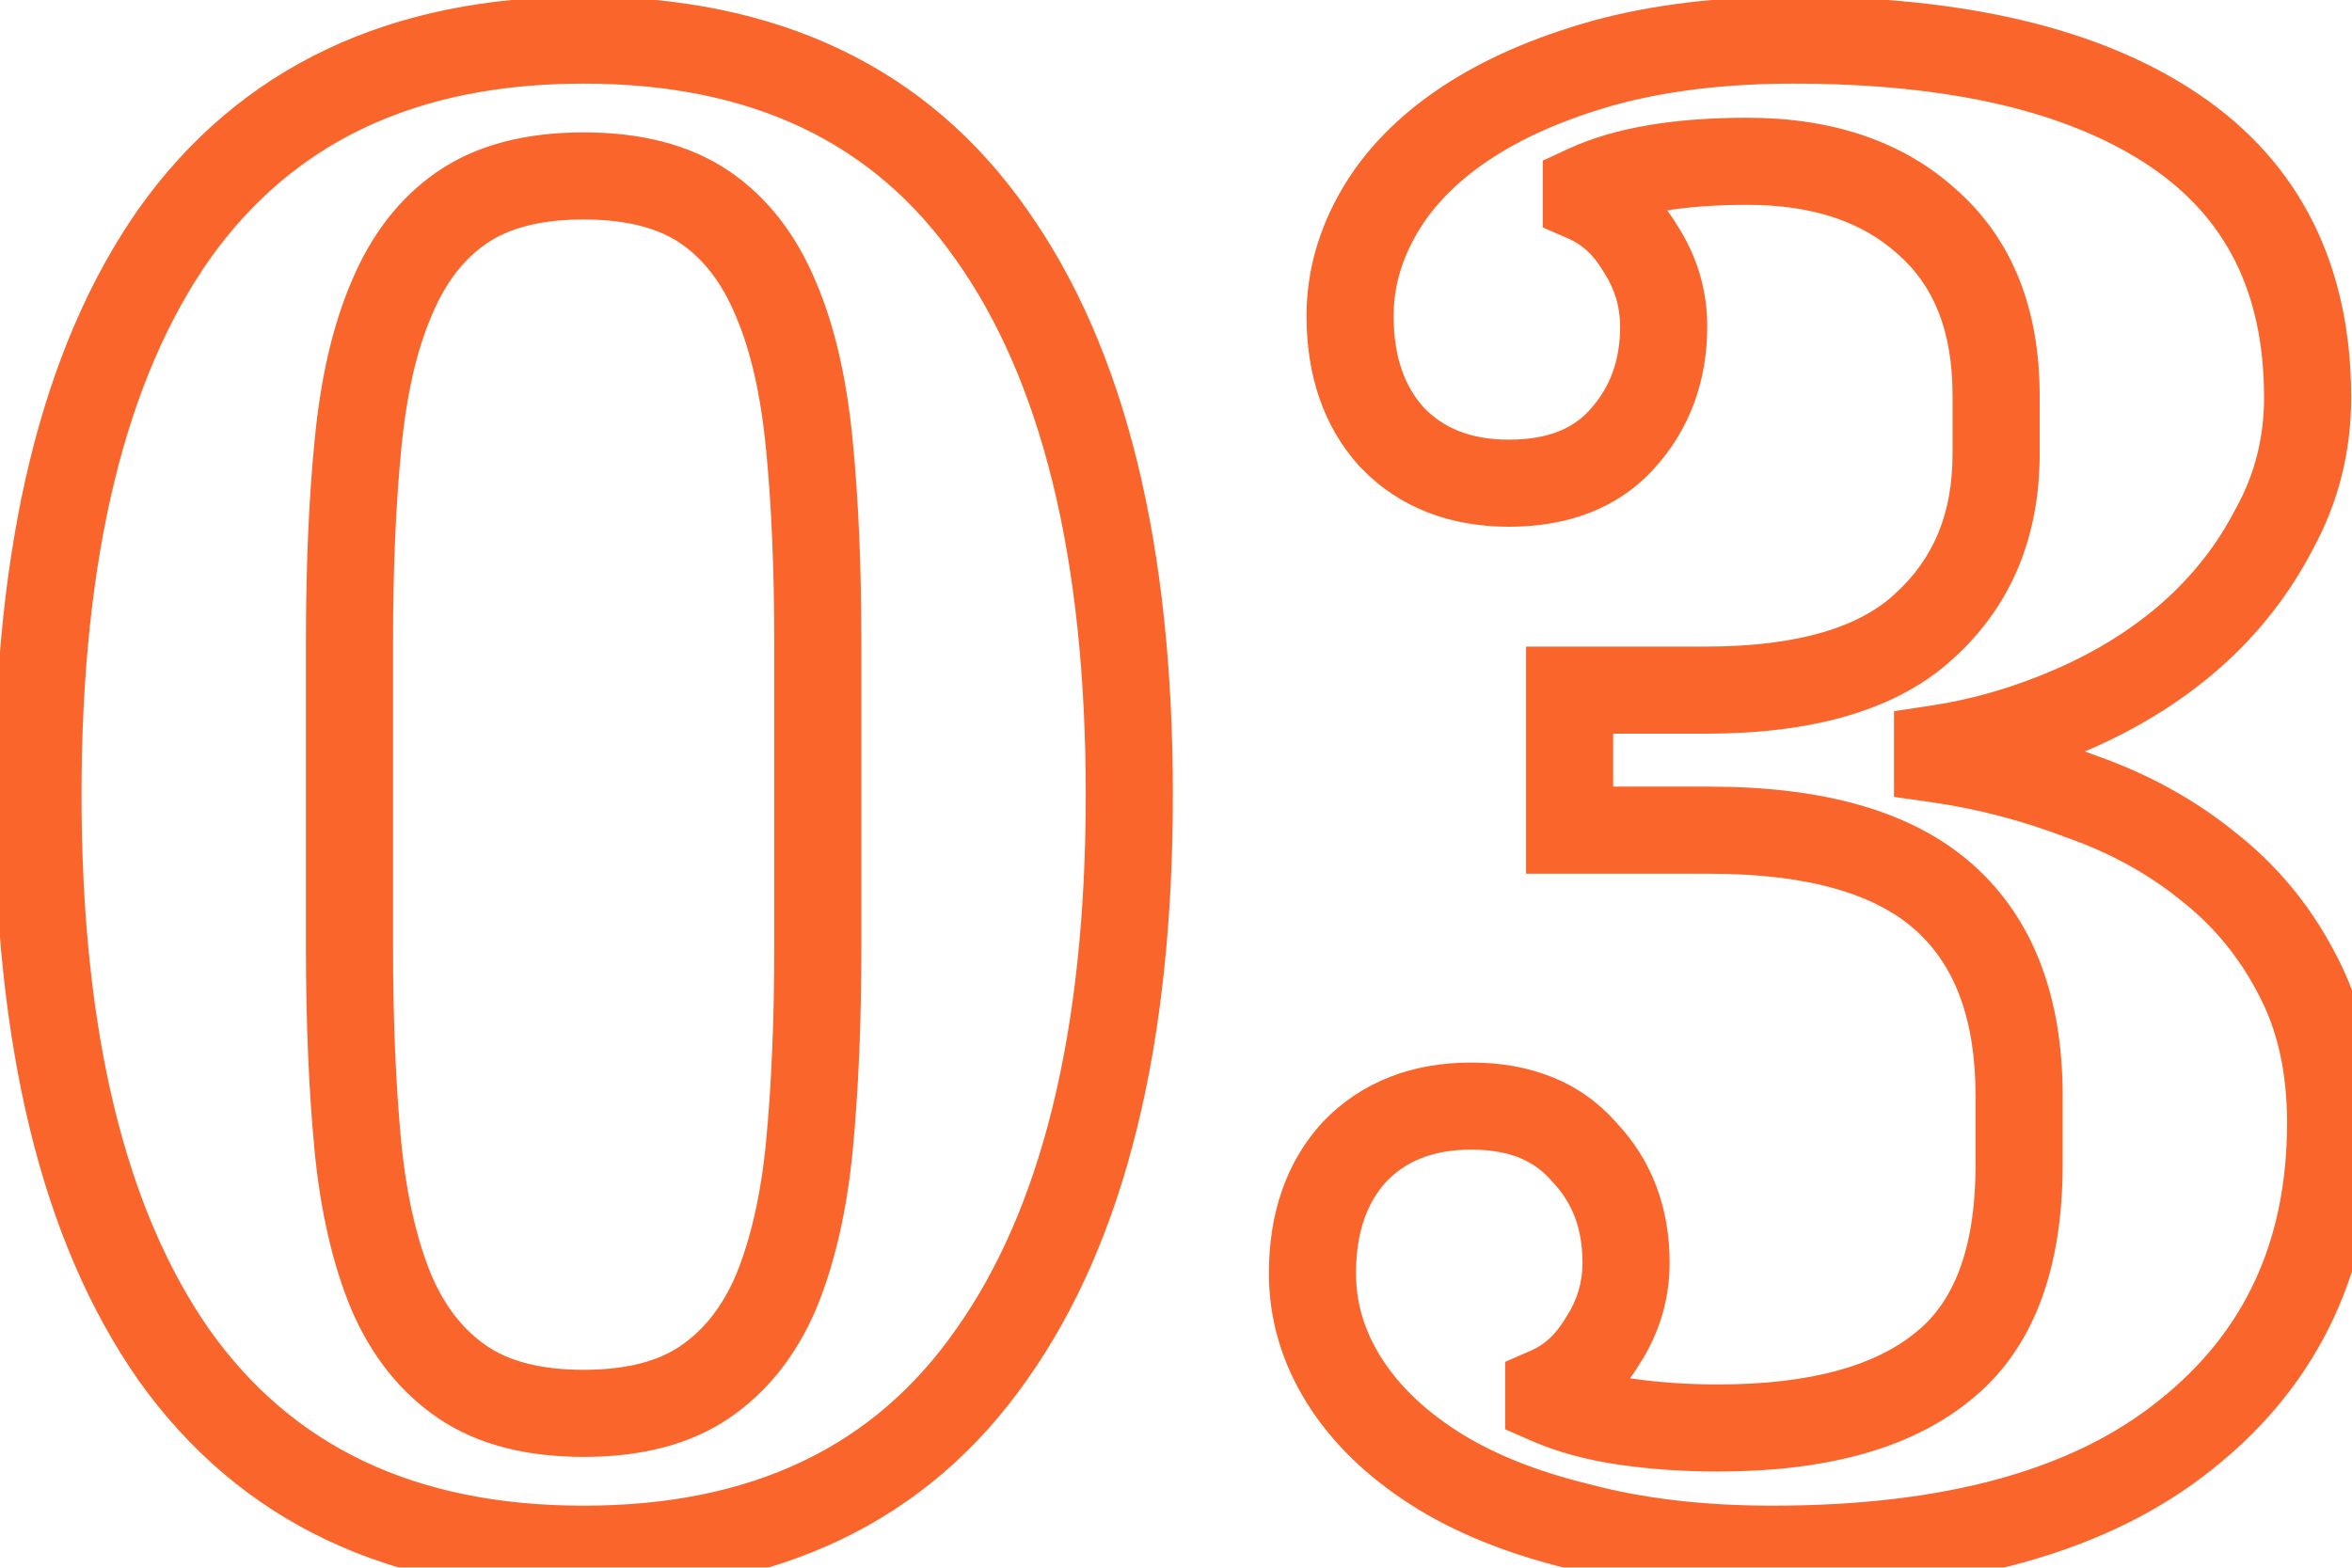
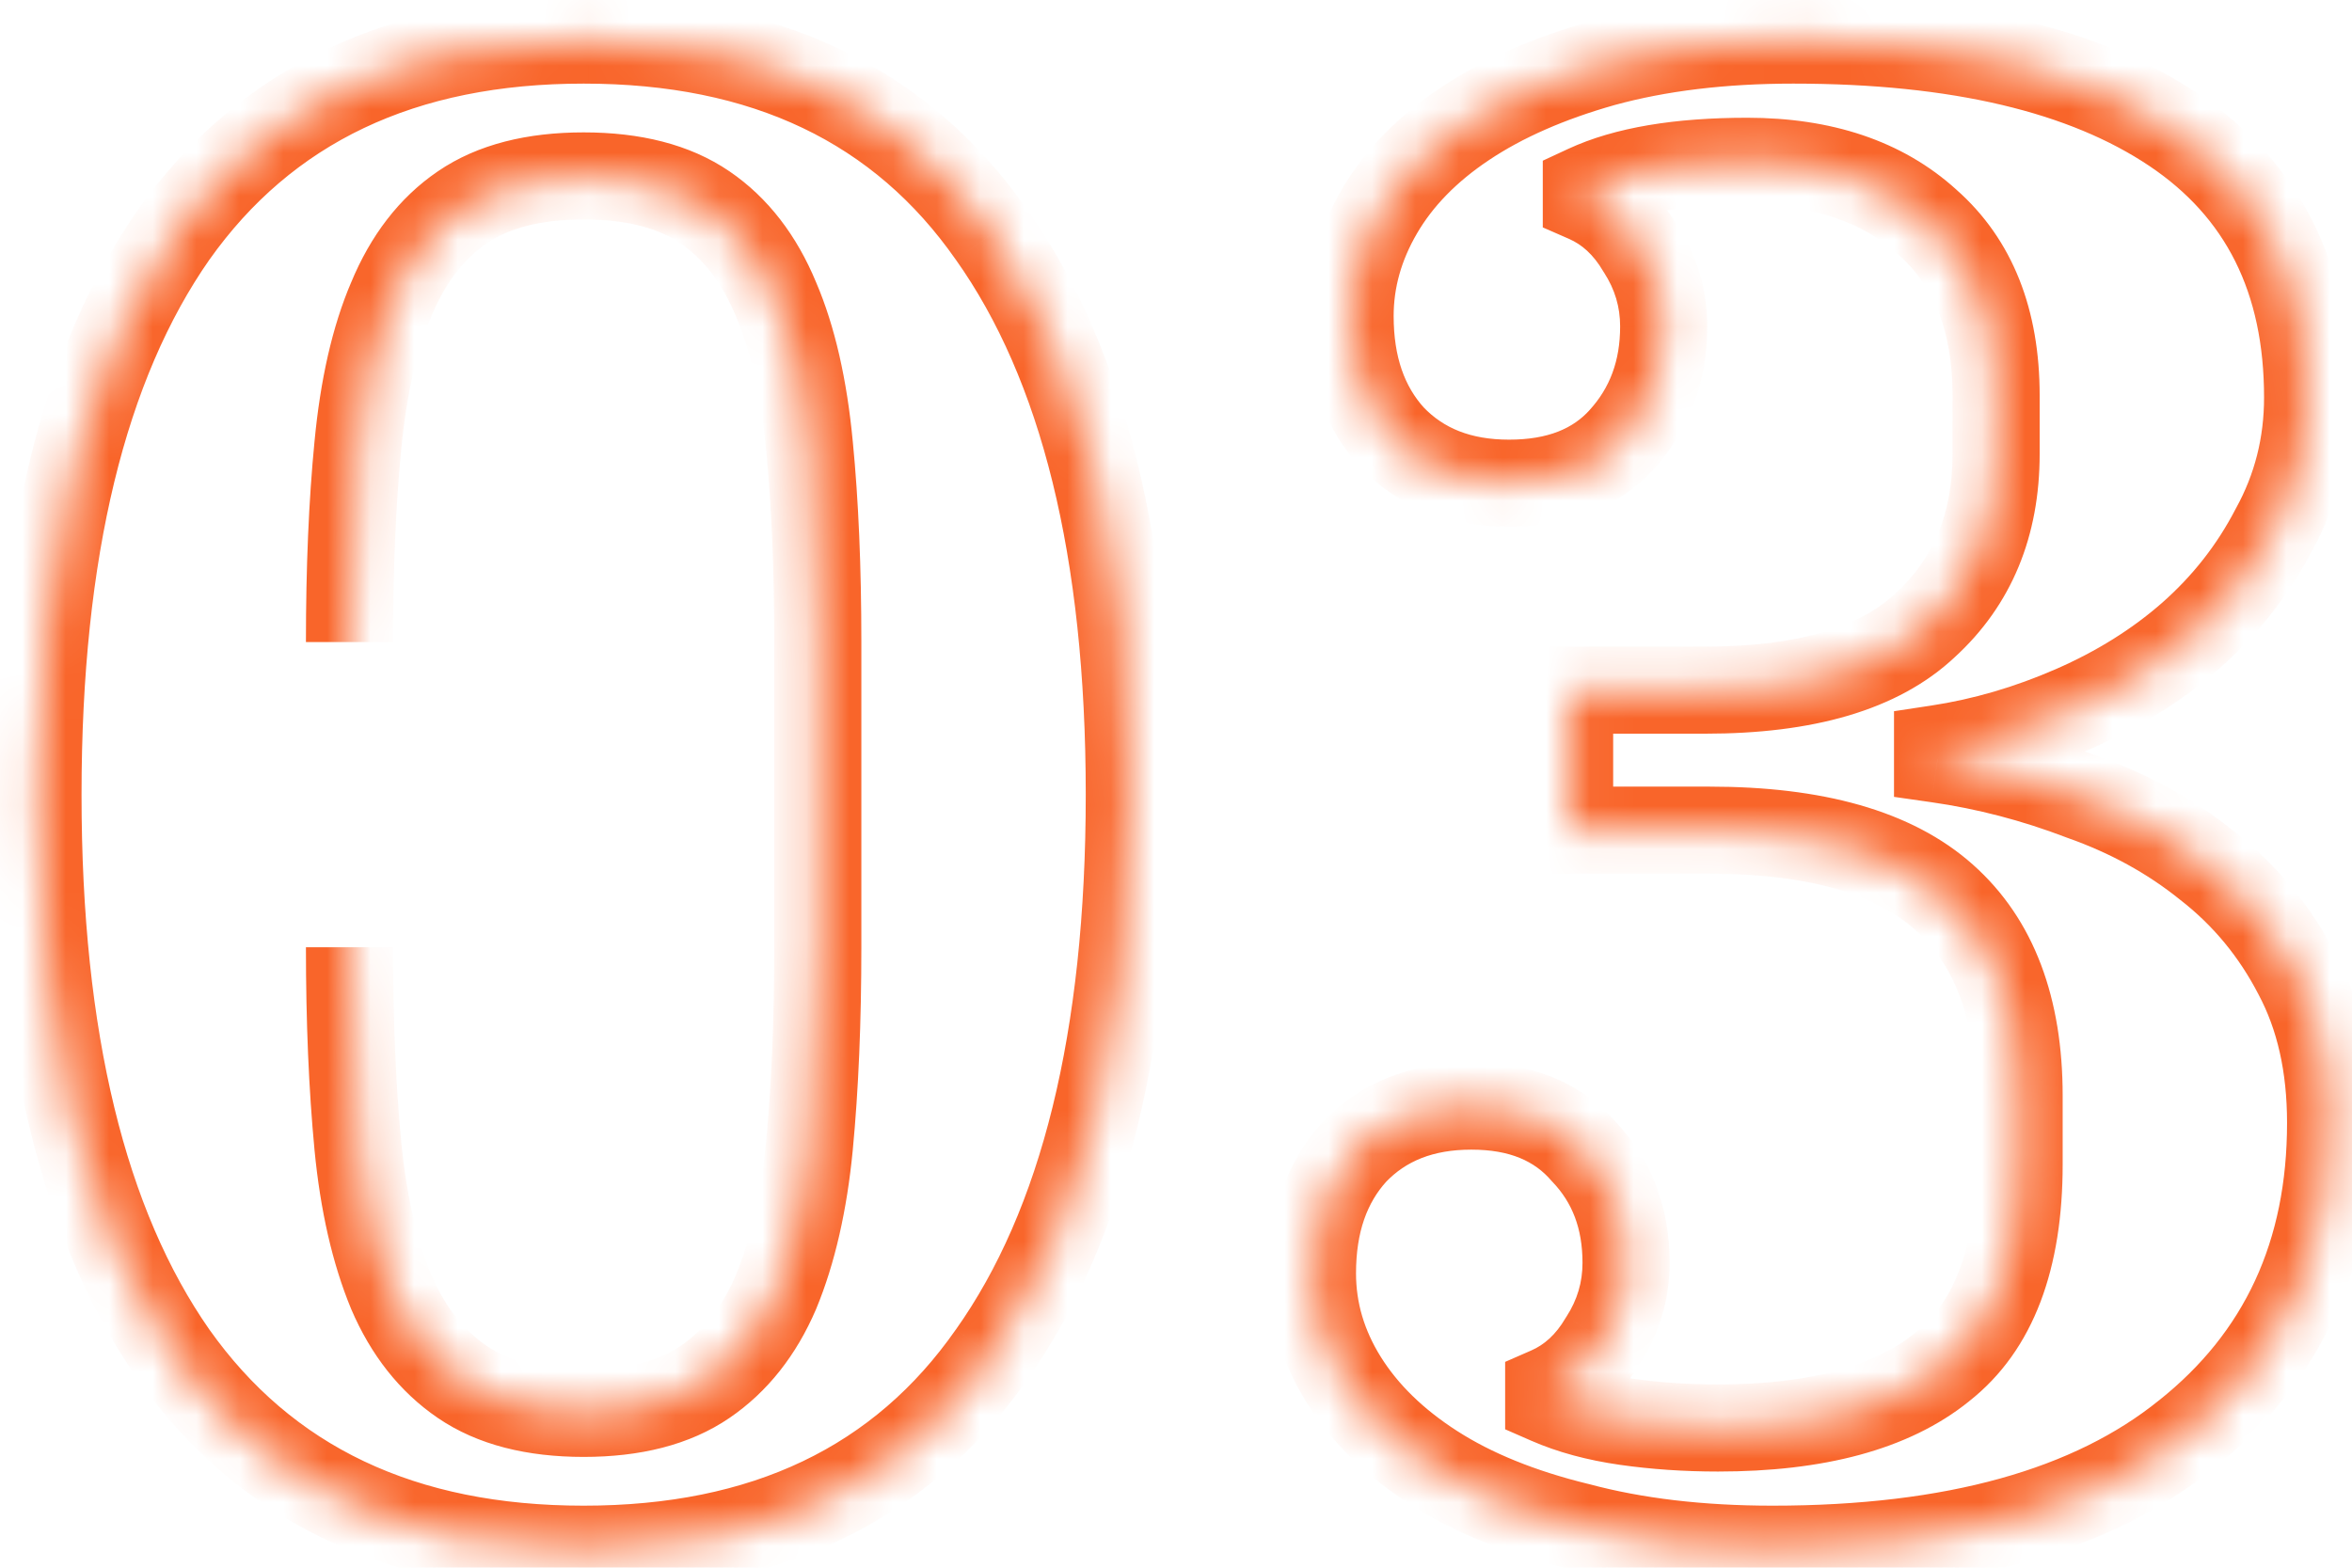
<svg xmlns="http://www.w3.org/2000/svg" width="54" height="36" viewBox="0 0 54 36" fill="none">
  <mask id="path-1-outside-1_524_5195" maskUnits="userSpaceOnUse" x="-1" y="-1" width="56" height="38" fill="black">
-     <rect fill="white" x="-1" y="-1" width="56" height="38" />
    <path d="M13.4 32.456C14.552 32.456 15.48 32.216 16.184 31.736C16.888 31.256 17.432 30.568 17.816 29.672C18.2 28.744 18.456 27.624 18.584 26.312C18.712 24.968 18.776 23.448 18.776 21.752V14.744C18.776 13.048 18.712 11.544 18.584 10.232C18.456 8.888 18.2 7.768 17.816 6.872C17.432 5.944 16.888 5.24 16.184 4.76C15.48 4.28 14.552 4.04 13.4 4.04C12.248 4.04 11.32 4.28 10.616 4.76C9.912 5.24 9.368 5.944 8.984 6.872C8.6 7.768 8.344 8.888 8.216 10.232C8.088 11.544 8.024 13.048 8.024 14.744V21.752C8.024 23.448 8.088 24.968 8.216 26.312C8.344 27.624 8.6 28.744 8.984 29.672C9.368 30.568 9.912 31.256 10.616 31.736C11.32 32.216 12.248 32.456 13.4 32.456ZM13.4 35.576C9.24 35.576 6.104 34.088 3.992 31.112C1.912 28.136 0.872 23.848 0.872 18.248C0.872 12.648 1.912 8.36 3.992 5.384C6.104 2.408 9.24 0.92 13.4 0.92C17.56 0.92 20.68 2.408 22.76 5.384C24.872 8.36 25.928 12.648 25.928 18.248C25.928 23.848 24.872 28.136 22.76 31.112C20.68 34.088 17.56 35.576 13.4 35.576ZM40.693 35.576C39.029 35.576 37.541 35.4 36.229 35.048C34.917 34.728 33.813 34.28 32.917 33.704C32.021 33.128 31.333 32.456 30.853 31.688C30.373 30.92 30.133 30.104 30.133 29.24C30.133 28.088 30.453 27.16 31.093 26.456C31.765 25.752 32.661 25.4 33.781 25.4C34.901 25.4 35.765 25.752 36.373 26.456C37.013 27.128 37.333 27.976 37.333 29C37.333 29.64 37.157 30.232 36.805 30.776C36.485 31.32 36.069 31.704 35.557 31.928V32.168C36.069 32.392 36.661 32.552 37.333 32.648C38.005 32.744 38.709 32.792 39.445 32.792C41.717 32.792 43.429 32.328 44.581 31.4C45.765 30.472 46.357 28.92 46.357 26.744V25.16C46.357 23.144 45.781 21.624 44.629 20.6C43.477 19.576 41.685 19.064 39.253 19.064H36.037V15.848H39.157C41.461 15.848 43.141 15.352 44.197 14.36C45.285 13.368 45.829 12.056 45.829 10.424V9.08C45.829 7.352 45.301 6.024 44.245 5.096C43.221 4.168 41.845 3.704 40.117 3.704C38.549 3.704 37.317 3.912 36.421 4.328V4.568C36.933 4.792 37.349 5.176 37.669 5.72C38.021 6.264 38.197 6.856 38.197 7.496C38.197 8.52 37.877 9.384 37.237 10.088C36.629 10.76 35.765 11.096 34.645 11.096C33.525 11.096 32.629 10.744 31.957 10.04C31.317 9.336 30.997 8.408 30.997 7.256C30.997 6.424 31.221 5.624 31.669 4.856C32.117 4.088 32.773 3.416 33.637 2.84C34.501 2.264 35.557 1.8 36.805 1.448C38.085 1.096 39.541 0.92 41.173 0.92C44.949 0.92 47.861 1.608 49.909 2.984C51.957 4.36 52.981 6.408 52.981 9.128C52.981 10.216 52.725 11.224 52.213 12.152C51.733 13.08 51.093 13.896 50.293 14.6C49.525 15.272 48.629 15.832 47.605 16.28C46.581 16.728 45.541 17.032 44.485 17.192V17.432C45.605 17.592 46.709 17.88 47.797 18.296C48.885 18.68 49.845 19.208 50.677 19.88C51.541 20.552 52.229 21.384 52.741 22.376C53.253 23.336 53.509 24.472 53.509 25.784C53.509 28.792 52.405 31.176 50.197 32.936C48.021 34.696 44.853 35.576 40.693 35.576Z" />
  </mask>
-   <path d="M16.184 31.736L15.621 30.91H15.621L16.184 31.736ZM17.816 29.672L18.735 30.066L18.74 30.054L17.816 29.672ZM18.584 26.312L19.579 26.409L19.579 26.407L18.584 26.312ZM18.584 10.232L17.588 10.327L17.589 10.329L18.584 10.232ZM17.816 6.872L16.892 7.254L16.897 7.266L17.816 6.872ZM16.184 4.76L16.747 3.934V3.934L16.184 4.76ZM10.616 4.76L10.053 3.934L10.053 3.934L10.616 4.76ZM8.984 6.872L9.903 7.266L9.908 7.254L8.984 6.872ZM8.216 10.232L9.211 10.329L9.211 10.327L8.216 10.232ZM8.216 26.312L7.221 26.407L7.221 26.409L8.216 26.312ZM8.984 29.672L8.06 30.054L8.065 30.066L8.984 29.672ZM10.616 31.736L11.179 30.91L10.616 31.736ZM3.992 31.112L3.172 31.685L3.176 31.691L3.992 31.112ZM3.992 5.384L3.176 4.805L3.172 4.811L3.992 5.384ZM22.76 5.384L21.94 5.957L21.945 5.963L22.76 5.384ZM22.76 31.112L21.945 30.533L21.94 30.539L22.76 31.112ZM13.4 33.456C14.684 33.456 15.828 33.189 16.747 32.562L15.621 30.91C15.132 31.243 14.42 31.456 13.4 31.456V33.456ZM16.747 32.562C17.63 31.96 18.287 31.111 18.735 30.066L16.897 29.278C16.577 30.025 16.146 30.552 15.621 30.91L16.747 32.562ZM18.74 30.054C19.171 29.012 19.445 27.79 19.579 26.409L17.589 26.215C17.468 27.458 17.229 28.476 16.892 29.29L18.74 30.054ZM19.579 26.407C19.711 25.024 19.776 23.472 19.776 21.752H17.776C17.776 23.424 17.713 24.912 17.588 26.217L19.579 26.407ZM19.776 21.752V14.744H17.776V21.752H19.776ZM19.776 14.744C19.776 13.024 19.711 11.487 19.579 10.135L17.589 10.329C17.713 11.601 17.776 13.072 17.776 14.744H19.776ZM19.579 10.137C19.445 8.727 19.172 7.498 18.735 6.478L16.897 7.266C17.228 8.038 17.467 9.049 17.588 10.327L19.579 10.137ZM18.74 6.49C18.295 5.414 17.639 4.542 16.747 3.934L15.621 5.586C16.137 5.938 16.569 6.474 16.892 7.254L18.74 6.49ZM16.747 3.934C15.828 3.307 14.684 3.04 13.4 3.04V5.04C14.42 5.04 15.132 5.253 15.621 5.586L16.747 3.934ZM13.4 3.04C12.116 3.04 10.972 3.307 10.053 3.934L11.179 5.586C11.668 5.253 12.38 5.04 13.4 5.04V3.04ZM10.053 3.934C9.161 4.542 8.505 5.414 8.06 6.49L9.908 7.254C10.231 6.474 10.663 5.938 11.179 5.586L10.053 3.934ZM8.065 6.478C7.628 7.498 7.355 8.727 7.221 10.137L9.211 10.327C9.333 9.049 9.572 8.038 9.903 7.266L8.065 6.478ZM7.221 10.135C7.089 11.487 7.024 13.024 7.024 14.744H9.024C9.024 13.072 9.087 11.601 9.211 10.329L7.221 10.135ZM7.024 14.744V21.752H9.024V14.744H7.024ZM7.024 21.752C7.024 23.472 7.089 25.024 7.221 26.407L9.211 26.217C9.087 24.912 9.024 23.424 9.024 21.752H7.024ZM7.221 26.409C7.355 27.79 7.629 29.012 8.06 30.054L9.908 29.29C9.571 28.476 9.333 27.458 9.211 26.215L7.221 26.409ZM8.065 30.066C8.513 31.111 9.17 31.96 10.053 32.562L11.179 30.91C10.654 30.552 10.223 30.025 9.903 29.278L8.065 30.066ZM10.053 32.562C10.972 33.189 12.116 33.456 13.4 33.456V31.456C12.38 31.456 11.668 31.243 11.179 30.91L10.053 32.562ZM13.4 34.576C9.512 34.576 6.704 33.205 4.808 30.533L3.176 31.691C5.504 34.971 8.968 36.576 13.4 36.576V34.576ZM4.812 30.539C2.897 27.8 1.872 23.747 1.872 18.248H-0.128C-0.128 23.949 0.927 28.472 3.172 31.685L4.812 30.539ZM1.872 18.248C1.872 12.749 2.897 8.696 4.812 5.957L3.172 4.811C0.927 8.024 -0.128 12.547 -0.128 18.248H1.872ZM4.808 5.963C6.704 3.291 9.512 1.92 13.4 1.92V-0.08C8.968 -0.08 5.504 1.525 3.176 4.805L4.808 5.963ZM13.4 1.92C17.288 1.92 20.077 3.291 21.94 5.957L23.58 4.811C21.283 1.525 17.832 -0.08 13.4 -0.08V1.92ZM21.945 5.963C23.888 8.701 24.928 12.752 24.928 18.248H26.928C26.928 12.544 25.856 8.019 23.576 4.805L21.945 5.963ZM24.928 18.248C24.928 23.744 23.888 27.795 21.945 30.533L23.576 31.691C25.856 28.477 26.928 23.952 26.928 18.248H24.928ZM21.94 30.539C20.077 33.205 17.288 34.576 13.4 34.576V36.576C17.832 36.576 21.283 34.971 23.58 31.685L21.94 30.539ZM36.229 35.048L36.488 34.082L36.477 34.079L36.466 34.077L36.229 35.048ZM32.917 33.704L33.458 32.863L32.917 33.704ZM30.853 31.688L31.701 31.158L30.853 31.688ZM31.093 26.456L30.37 25.765L30.361 25.774L30.353 25.783L31.093 26.456ZM36.373 26.456L35.616 27.11L35.632 27.128L35.649 27.146L36.373 26.456ZM36.805 30.776L35.966 30.233L35.954 30.251L35.943 30.269L36.805 30.776ZM35.557 31.928L35.156 31.012L34.557 31.274V31.928H35.557ZM35.557 32.168H34.557V32.822L35.156 33.084L35.557 32.168ZM37.333 32.648L37.475 31.658L37.333 32.648ZM44.581 31.4L43.964 30.613L43.954 30.621L44.581 31.4ZM44.629 20.6L43.965 21.347L44.629 20.6ZM36.037 19.064H35.037V20.064H36.037V19.064ZM36.037 15.848V14.848H35.037V15.848H36.037ZM44.197 14.36L43.523 13.621L43.518 13.626L43.513 13.631L44.197 14.36ZM44.245 5.096L43.574 5.837L43.579 5.842L43.585 5.847L44.245 5.096ZM36.421 4.328L36 3.421L35.421 3.69V4.328H36.421ZM36.421 4.568H35.421V5.222L36.02 5.484L36.421 4.568ZM37.669 5.72L36.807 6.227L36.818 6.245L36.83 6.263L37.669 5.72ZM37.237 10.088L36.497 9.415L36.496 9.417L37.237 10.088ZM31.957 10.04L31.217 10.713L31.226 10.722L31.234 10.73L31.957 10.04ZM31.669 4.856L30.805 4.352L31.669 4.856ZM33.637 2.84L34.192 3.672L33.637 2.84ZM36.805 1.448L36.54 0.484L36.534 0.486L36.805 1.448ZM49.909 2.984L50.467 2.154L49.909 2.984ZM52.213 12.152L51.338 11.669L51.331 11.681L51.325 11.693L52.213 12.152ZM50.293 14.6L50.952 15.353L50.954 15.351L50.293 14.6ZM44.485 17.192L44.335 16.203L43.485 16.332V17.192H44.485ZM44.485 17.432H43.485V18.299L44.344 18.422L44.485 17.432ZM47.797 18.296L47.44 19.23L47.452 19.235L47.464 19.239L47.797 18.296ZM50.677 19.88L50.049 20.658L50.056 20.664L50.063 20.669L50.677 19.88ZM52.741 22.376L51.853 22.835L51.859 22.847L52.741 22.376ZM50.197 32.936L49.574 32.154L49.568 32.158L50.197 32.936ZM40.693 34.576C39.098 34.576 37.699 34.407 36.488 34.082L35.97 36.014C37.383 36.393 38.961 36.576 40.693 36.576V34.576ZM36.466 34.077C35.234 33.776 34.239 33.365 33.458 32.863L32.377 34.545C33.387 35.195 34.6 35.68 35.992 36.02L36.466 34.077ZM33.458 32.863C32.664 32.353 32.09 31.781 31.701 31.158L30.005 32.218C30.576 33.131 31.378 33.903 32.377 34.545L33.458 32.863ZM31.701 31.158C31.316 30.541 31.133 29.907 31.133 29.24H29.133C29.133 30.301 29.431 31.299 30.005 32.218L31.701 31.158ZM31.133 29.24C31.133 28.282 31.394 27.611 31.833 27.129L30.353 25.783C29.512 26.709 29.133 27.894 29.133 29.24H31.133ZM31.817 27.146C32.271 26.671 32.889 26.4 33.781 26.4V24.4C32.433 24.4 31.26 24.834 30.37 25.765L31.817 27.146ZM33.781 26.4C34.676 26.4 35.237 26.67 35.616 27.11L37.13 25.802C36.293 24.834 35.127 24.4 33.781 24.4V26.4ZM35.649 27.146C36.093 27.612 36.333 28.204 36.333 29H38.333C38.333 27.748 37.934 26.644 37.097 25.766L35.649 27.146ZM36.333 29C36.333 29.445 36.214 29.848 35.966 30.233L37.645 31.319C38.1 30.616 38.333 29.835 38.333 29H36.333ZM35.943 30.269C35.716 30.656 35.451 30.883 35.156 31.012L35.958 32.844C36.688 32.525 37.255 31.984 37.667 31.283L35.943 30.269ZM34.557 31.928V32.168H36.557V31.928H34.557ZM35.156 33.084C35.767 33.351 36.449 33.532 37.192 33.638L37.475 31.658C36.874 31.572 36.372 31.433 35.958 31.252L35.156 33.084ZM37.192 33.638C37.914 33.741 38.666 33.792 39.445 33.792V31.792C38.753 31.792 38.096 31.747 37.475 31.658L37.192 33.638ZM39.445 33.792C41.829 33.792 43.806 33.309 45.209 32.179L43.954 30.621C43.053 31.347 41.605 31.792 39.445 31.792V33.792ZM45.198 32.187C46.718 30.996 47.357 29.084 47.357 26.744H45.357C45.357 28.756 44.813 29.948 43.964 30.613L45.198 32.187ZM47.357 26.744V25.16H45.357V26.744H47.357ZM47.357 25.16C47.357 22.952 46.72 21.121 45.294 19.853L43.965 21.347C44.842 22.127 45.357 23.336 45.357 25.16H47.357ZM45.294 19.853C43.878 18.594 41.795 18.064 39.253 18.064V20.064C41.575 20.064 43.076 20.558 43.965 21.347L45.294 19.853ZM39.253 18.064H36.037V20.064H39.253V18.064ZM37.037 19.064V15.848H35.037V19.064H37.037ZM36.037 16.848H39.157V14.848H36.037V16.848ZM39.157 16.848C41.572 16.848 43.557 16.333 44.882 15.089L43.513 13.631C42.725 14.371 41.35 14.848 39.157 14.848V16.848ZM44.871 15.099C46.191 13.896 46.829 12.303 46.829 10.424H44.829C44.829 11.809 44.38 12.84 43.523 13.621L44.871 15.099ZM46.829 10.424V9.08H44.829V10.424H46.829ZM46.829 9.08C46.829 7.136 46.226 5.505 44.905 4.345L43.585 5.847C44.377 6.543 44.829 7.568 44.829 9.08H46.829ZM44.917 4.355C43.666 3.221 42.029 2.704 40.117 2.704V4.704C41.662 4.704 42.777 5.115 43.574 5.837L44.917 4.355ZM40.117 2.704C38.48 2.704 37.083 2.918 36 3.421L36.842 5.235C37.551 4.906 38.619 4.704 40.117 4.704V2.704ZM35.421 4.328V4.568H37.421V4.328H35.421ZM36.02 5.484C36.315 5.613 36.58 5.84 36.807 6.227L38.531 5.213C38.119 4.512 37.551 3.971 36.822 3.652L36.02 5.484ZM36.83 6.263C37.078 6.648 37.197 7.051 37.197 7.496H39.197C39.197 6.661 38.964 5.88 38.509 5.177L36.83 6.263ZM37.197 7.496C37.197 8.292 36.957 8.91 36.497 9.415L37.977 10.761C38.798 9.858 39.197 8.748 39.197 7.496H37.197ZM36.496 9.417C36.121 9.832 35.554 10.096 34.645 10.096V12.096C35.976 12.096 37.138 11.688 37.979 10.759L36.496 9.417ZM34.645 10.096C33.754 10.096 33.135 9.825 32.681 9.35L31.234 10.73C32.124 11.662 33.297 12.096 34.645 12.096V10.096ZM32.697 9.367C32.258 8.885 31.997 8.214 31.997 7.256H29.997C29.997 8.602 30.376 9.787 31.217 10.713L32.697 9.367ZM31.997 7.256C31.997 6.613 32.168 5.986 32.533 5.36L30.805 4.352C30.275 5.262 29.997 6.235 29.997 7.256H31.997ZM32.533 5.36C32.892 4.744 33.433 4.178 34.192 3.672L33.083 2.008C32.113 2.654 31.342 3.432 30.805 4.352L32.533 5.36ZM34.192 3.672C34.95 3.166 35.905 2.741 37.077 2.41L36.534 0.486C35.209 0.859 34.052 1.362 33.083 2.008L34.192 3.672ZM37.07 2.412C38.247 2.089 39.611 1.92 41.173 1.92V-0.08C39.471 -0.08 37.924 0.103 36.54 0.484L37.07 2.412ZM41.173 1.92C44.849 1.92 47.535 2.593 49.352 3.814L50.467 2.154C48.188 0.623 45.05 -0.08 41.173 -0.08V1.92ZM49.352 3.814C51.091 4.983 51.981 6.701 51.981 9.128H53.981C53.981 6.115 52.823 3.737 50.467 2.154L49.352 3.814ZM51.981 9.128C51.981 10.052 51.766 10.893 51.338 11.669L53.089 12.635C53.685 11.555 53.981 10.38 53.981 9.128H51.981ZM51.325 11.693C50.903 12.508 50.341 13.226 49.633 13.849L50.954 15.351C51.845 14.566 52.563 13.652 53.102 12.611L51.325 11.693ZM49.635 13.847C48.951 14.446 48.144 14.953 47.204 15.364L48.006 17.196C49.115 16.711 50.1 16.098 50.952 15.353L49.635 13.847ZM47.204 15.364C46.257 15.778 45.301 16.057 44.335 16.203L44.635 18.181C45.782 18.007 46.906 17.678 48.006 17.196L47.204 15.364ZM43.485 17.192V17.432H45.485V17.192H43.485ZM44.344 18.422C45.388 18.571 46.42 18.84 47.44 19.23L48.154 17.362C46.999 16.92 45.823 16.613 44.627 16.442L44.344 18.422ZM47.464 19.239C48.454 19.588 49.312 20.063 50.049 20.658L51.306 19.102C50.379 18.353 49.317 17.772 48.13 17.353L47.464 19.239ZM50.063 20.669C50.81 21.25 51.406 21.969 51.853 22.835L53.63 21.917C53.053 20.799 52.272 19.854 51.291 19.091L50.063 20.669ZM51.859 22.847C52.279 23.635 52.509 24.603 52.509 25.784H54.509C54.509 24.341 54.227 23.037 53.624 21.905L51.859 22.847ZM52.509 25.784C52.509 28.511 51.527 30.598 49.574 32.154L50.821 33.718C53.284 31.754 54.509 29.073 54.509 25.784H52.509ZM49.568 32.158C47.639 33.719 44.731 34.576 40.693 34.576V36.576C44.975 36.576 48.404 35.673 50.826 33.714L49.568 32.158Z" fill="#F9652A" mask="url(#path-1-outside-1_524_5195)" />
+   <path d="M16.184 31.736L15.621 30.91H15.621L16.184 31.736ZM17.816 29.672L18.735 30.066L18.74 30.054L17.816 29.672ZM18.584 26.312L19.579 26.409L19.579 26.407L18.584 26.312ZM18.584 10.232L17.588 10.327L17.589 10.329L18.584 10.232ZM17.816 6.872L16.892 7.254L16.897 7.266L17.816 6.872ZM16.184 4.76L16.747 3.934V3.934L16.184 4.76ZM10.616 4.76L10.053 3.934L10.053 3.934L10.616 4.76ZM8.984 6.872L9.903 7.266L9.908 7.254L8.984 6.872ZM8.216 10.232L9.211 10.329L9.211 10.327L8.216 10.232ZM8.216 26.312L7.221 26.407L7.221 26.409L8.216 26.312ZM8.984 29.672L8.06 30.054L8.065 30.066L8.984 29.672ZM10.616 31.736L11.179 30.91L10.616 31.736ZM3.992 31.112L3.172 31.685L3.176 31.691L3.992 31.112ZM3.992 5.384L3.176 4.805L3.172 4.811L3.992 5.384ZM22.76 5.384L21.94 5.957L21.945 5.963L22.76 5.384ZM22.76 31.112L21.945 30.533L21.94 30.539L22.76 31.112ZM13.4 33.456C14.684 33.456 15.828 33.189 16.747 32.562L15.621 30.91C15.132 31.243 14.42 31.456 13.4 31.456V33.456ZM16.747 32.562C17.63 31.96 18.287 31.111 18.735 30.066L16.897 29.278C16.577 30.025 16.146 30.552 15.621 30.91L16.747 32.562ZM18.74 30.054C19.171 29.012 19.445 27.79 19.579 26.409L17.589 26.215C17.468 27.458 17.229 28.476 16.892 29.29L18.74 30.054ZM19.579 26.407C19.711 25.024 19.776 23.472 19.776 21.752H17.776C17.776 23.424 17.713 24.912 17.588 26.217L19.579 26.407ZM19.776 21.752V14.744H17.776V21.752H19.776ZM19.776 14.744C19.776 13.024 19.711 11.487 19.579 10.135L17.589 10.329C17.713 11.601 17.776 13.072 17.776 14.744H19.776ZM19.579 10.137C19.445 8.727 19.172 7.498 18.735 6.478L16.897 7.266C17.228 8.038 17.467 9.049 17.588 10.327L19.579 10.137ZM18.74 6.49C18.295 5.414 17.639 4.542 16.747 3.934L15.621 5.586C16.137 5.938 16.569 6.474 16.892 7.254L18.74 6.49ZM16.747 3.934C15.828 3.307 14.684 3.04 13.4 3.04V5.04C14.42 5.04 15.132 5.253 15.621 5.586L16.747 3.934ZM13.4 3.04C12.116 3.04 10.972 3.307 10.053 3.934L11.179 5.586C11.668 5.253 12.38 5.04 13.4 5.04V3.04ZM10.053 3.934C9.161 4.542 8.505 5.414 8.06 6.49L9.908 7.254C10.231 6.474 10.663 5.938 11.179 5.586L10.053 3.934ZM8.065 6.478C7.628 7.498 7.355 8.727 7.221 10.137L9.211 10.327C9.333 9.049 9.572 8.038 9.903 7.266L8.065 6.478ZM7.221 10.135C7.089 11.487 7.024 13.024 7.024 14.744H9.024C9.024 13.072 9.087 11.601 9.211 10.329L7.221 10.135ZM7.024 14.744H9.024V14.744H7.024ZM7.024 21.752C7.024 23.472 7.089 25.024 7.221 26.407L9.211 26.217C9.087 24.912 9.024 23.424 9.024 21.752H7.024ZM7.221 26.409C7.355 27.79 7.629 29.012 8.06 30.054L9.908 29.29C9.571 28.476 9.333 27.458 9.211 26.215L7.221 26.409ZM8.065 30.066C8.513 31.111 9.17 31.96 10.053 32.562L11.179 30.91C10.654 30.552 10.223 30.025 9.903 29.278L8.065 30.066ZM10.053 32.562C10.972 33.189 12.116 33.456 13.4 33.456V31.456C12.38 31.456 11.668 31.243 11.179 30.91L10.053 32.562ZM13.4 34.576C9.512 34.576 6.704 33.205 4.808 30.533L3.176 31.691C5.504 34.971 8.968 36.576 13.4 36.576V34.576ZM4.812 30.539C2.897 27.8 1.872 23.747 1.872 18.248H-0.128C-0.128 23.949 0.927 28.472 3.172 31.685L4.812 30.539ZM1.872 18.248C1.872 12.749 2.897 8.696 4.812 5.957L3.172 4.811C0.927 8.024 -0.128 12.547 -0.128 18.248H1.872ZM4.808 5.963C6.704 3.291 9.512 1.92 13.4 1.92V-0.08C8.968 -0.08 5.504 1.525 3.176 4.805L4.808 5.963ZM13.4 1.92C17.288 1.92 20.077 3.291 21.94 5.957L23.58 4.811C21.283 1.525 17.832 -0.08 13.4 -0.08V1.92ZM21.945 5.963C23.888 8.701 24.928 12.752 24.928 18.248H26.928C26.928 12.544 25.856 8.019 23.576 4.805L21.945 5.963ZM24.928 18.248C24.928 23.744 23.888 27.795 21.945 30.533L23.576 31.691C25.856 28.477 26.928 23.952 26.928 18.248H24.928ZM21.94 30.539C20.077 33.205 17.288 34.576 13.4 34.576V36.576C17.832 36.576 21.283 34.971 23.58 31.685L21.94 30.539ZM36.229 35.048L36.488 34.082L36.477 34.079L36.466 34.077L36.229 35.048ZM32.917 33.704L33.458 32.863L32.917 33.704ZM30.853 31.688L31.701 31.158L30.853 31.688ZM31.093 26.456L30.37 25.765L30.361 25.774L30.353 25.783L31.093 26.456ZM36.373 26.456L35.616 27.11L35.632 27.128L35.649 27.146L36.373 26.456ZM36.805 30.776L35.966 30.233L35.954 30.251L35.943 30.269L36.805 30.776ZM35.557 31.928L35.156 31.012L34.557 31.274V31.928H35.557ZM35.557 32.168H34.557V32.822L35.156 33.084L35.557 32.168ZM37.333 32.648L37.475 31.658L37.333 32.648ZM44.581 31.4L43.964 30.613L43.954 30.621L44.581 31.4ZM44.629 20.6L43.965 21.347L44.629 20.6ZM36.037 19.064H35.037V20.064H36.037V19.064ZM36.037 15.848V14.848H35.037V15.848H36.037ZM44.197 14.36L43.523 13.621L43.518 13.626L43.513 13.631L44.197 14.36ZM44.245 5.096L43.574 5.837L43.579 5.842L43.585 5.847L44.245 5.096ZM36.421 4.328L36 3.421L35.421 3.69V4.328H36.421ZM36.421 4.568H35.421V5.222L36.02 5.484L36.421 4.568ZM37.669 5.72L36.807 6.227L36.818 6.245L36.83 6.263L37.669 5.72ZM37.237 10.088L36.497 9.415L36.496 9.417L37.237 10.088ZM31.957 10.04L31.217 10.713L31.226 10.722L31.234 10.73L31.957 10.04ZM31.669 4.856L30.805 4.352L31.669 4.856ZM33.637 2.84L34.192 3.672L33.637 2.84ZM36.805 1.448L36.54 0.484L36.534 0.486L36.805 1.448ZM49.909 2.984L50.467 2.154L49.909 2.984ZM52.213 12.152L51.338 11.669L51.331 11.681L51.325 11.693L52.213 12.152ZM50.293 14.6L50.952 15.353L50.954 15.351L50.293 14.6ZM44.485 17.192L44.335 16.203L43.485 16.332V17.192H44.485ZM44.485 17.432H43.485V18.299L44.344 18.422L44.485 17.432ZM47.797 18.296L47.44 19.23L47.452 19.235L47.464 19.239L47.797 18.296ZM50.677 19.88L50.049 20.658L50.056 20.664L50.063 20.669L50.677 19.88ZM52.741 22.376L51.853 22.835L51.859 22.847L52.741 22.376ZM50.197 32.936L49.574 32.154L49.568 32.158L50.197 32.936ZM40.693 34.576C39.098 34.576 37.699 34.407 36.488 34.082L35.97 36.014C37.383 36.393 38.961 36.576 40.693 36.576V34.576ZM36.466 34.077C35.234 33.776 34.239 33.365 33.458 32.863L32.377 34.545C33.387 35.195 34.6 35.68 35.992 36.02L36.466 34.077ZM33.458 32.863C32.664 32.353 32.09 31.781 31.701 31.158L30.005 32.218C30.576 33.131 31.378 33.903 32.377 34.545L33.458 32.863ZM31.701 31.158C31.316 30.541 31.133 29.907 31.133 29.24H29.133C29.133 30.301 29.431 31.299 30.005 32.218L31.701 31.158ZM31.133 29.24C31.133 28.282 31.394 27.611 31.833 27.129L30.353 25.783C29.512 26.709 29.133 27.894 29.133 29.24H31.133ZM31.817 27.146C32.271 26.671 32.889 26.4 33.781 26.4V24.4C32.433 24.4 31.26 24.834 30.37 25.765L31.817 27.146ZM33.781 26.4C34.676 26.4 35.237 26.67 35.616 27.11L37.13 25.802C36.293 24.834 35.127 24.4 33.781 24.4V26.4ZM35.649 27.146C36.093 27.612 36.333 28.204 36.333 29H38.333C38.333 27.748 37.934 26.644 37.097 25.766L35.649 27.146ZM36.333 29C36.333 29.445 36.214 29.848 35.966 30.233L37.645 31.319C38.1 30.616 38.333 29.835 38.333 29H36.333ZM35.943 30.269C35.716 30.656 35.451 30.883 35.156 31.012L35.958 32.844C36.688 32.525 37.255 31.984 37.667 31.283L35.943 30.269ZM34.557 31.928V32.168H36.557V31.928H34.557ZM35.156 33.084C35.767 33.351 36.449 33.532 37.192 33.638L37.475 31.658C36.874 31.572 36.372 31.433 35.958 31.252L35.156 33.084ZM37.192 33.638C37.914 33.741 38.666 33.792 39.445 33.792V31.792C38.753 31.792 38.096 31.747 37.475 31.658L37.192 33.638ZM39.445 33.792C41.829 33.792 43.806 33.309 45.209 32.179L43.954 30.621C43.053 31.347 41.605 31.792 39.445 31.792V33.792ZM45.198 32.187C46.718 30.996 47.357 29.084 47.357 26.744H45.357C45.357 28.756 44.813 29.948 43.964 30.613L45.198 32.187ZM47.357 26.744V25.16H45.357V26.744H47.357ZM47.357 25.16C47.357 22.952 46.72 21.121 45.294 19.853L43.965 21.347C44.842 22.127 45.357 23.336 45.357 25.16H47.357ZM45.294 19.853C43.878 18.594 41.795 18.064 39.253 18.064V20.064C41.575 20.064 43.076 20.558 43.965 21.347L45.294 19.853ZM39.253 18.064H36.037V20.064H39.253V18.064ZM37.037 19.064V15.848H35.037V19.064H37.037ZM36.037 16.848H39.157V14.848H36.037V16.848ZM39.157 16.848C41.572 16.848 43.557 16.333 44.882 15.089L43.513 13.631C42.725 14.371 41.35 14.848 39.157 14.848V16.848ZM44.871 15.099C46.191 13.896 46.829 12.303 46.829 10.424H44.829C44.829 11.809 44.38 12.84 43.523 13.621L44.871 15.099ZM46.829 10.424V9.08H44.829V10.424H46.829ZM46.829 9.08C46.829 7.136 46.226 5.505 44.905 4.345L43.585 5.847C44.377 6.543 44.829 7.568 44.829 9.08H46.829ZM44.917 4.355C43.666 3.221 42.029 2.704 40.117 2.704V4.704C41.662 4.704 42.777 5.115 43.574 5.837L44.917 4.355ZM40.117 2.704C38.48 2.704 37.083 2.918 36 3.421L36.842 5.235C37.551 4.906 38.619 4.704 40.117 4.704V2.704ZM35.421 4.328V4.568H37.421V4.328H35.421ZM36.02 5.484C36.315 5.613 36.58 5.84 36.807 6.227L38.531 5.213C38.119 4.512 37.551 3.971 36.822 3.652L36.02 5.484ZM36.83 6.263C37.078 6.648 37.197 7.051 37.197 7.496H39.197C39.197 6.661 38.964 5.88 38.509 5.177L36.83 6.263ZM37.197 7.496C37.197 8.292 36.957 8.91 36.497 9.415L37.977 10.761C38.798 9.858 39.197 8.748 39.197 7.496H37.197ZM36.496 9.417C36.121 9.832 35.554 10.096 34.645 10.096V12.096C35.976 12.096 37.138 11.688 37.979 10.759L36.496 9.417ZM34.645 10.096C33.754 10.096 33.135 9.825 32.681 9.35L31.234 10.73C32.124 11.662 33.297 12.096 34.645 12.096V10.096ZM32.697 9.367C32.258 8.885 31.997 8.214 31.997 7.256H29.997C29.997 8.602 30.376 9.787 31.217 10.713L32.697 9.367ZM31.997 7.256C31.997 6.613 32.168 5.986 32.533 5.36L30.805 4.352C30.275 5.262 29.997 6.235 29.997 7.256H31.997ZM32.533 5.36C32.892 4.744 33.433 4.178 34.192 3.672L33.083 2.008C32.113 2.654 31.342 3.432 30.805 4.352L32.533 5.36ZM34.192 3.672C34.95 3.166 35.905 2.741 37.077 2.41L36.534 0.486C35.209 0.859 34.052 1.362 33.083 2.008L34.192 3.672ZM37.07 2.412C38.247 2.089 39.611 1.92 41.173 1.92V-0.08C39.471 -0.08 37.924 0.103 36.54 0.484L37.07 2.412ZM41.173 1.92C44.849 1.92 47.535 2.593 49.352 3.814L50.467 2.154C48.188 0.623 45.05 -0.08 41.173 -0.08V1.92ZM49.352 3.814C51.091 4.983 51.981 6.701 51.981 9.128H53.981C53.981 6.115 52.823 3.737 50.467 2.154L49.352 3.814ZM51.981 9.128C51.981 10.052 51.766 10.893 51.338 11.669L53.089 12.635C53.685 11.555 53.981 10.38 53.981 9.128H51.981ZM51.325 11.693C50.903 12.508 50.341 13.226 49.633 13.849L50.954 15.351C51.845 14.566 52.563 13.652 53.102 12.611L51.325 11.693ZM49.635 13.847C48.951 14.446 48.144 14.953 47.204 15.364L48.006 17.196C49.115 16.711 50.1 16.098 50.952 15.353L49.635 13.847ZM47.204 15.364C46.257 15.778 45.301 16.057 44.335 16.203L44.635 18.181C45.782 18.007 46.906 17.678 48.006 17.196L47.204 15.364ZM43.485 17.192V17.432H45.485V17.192H43.485ZM44.344 18.422C45.388 18.571 46.42 18.84 47.44 19.23L48.154 17.362C46.999 16.92 45.823 16.613 44.627 16.442L44.344 18.422ZM47.464 19.239C48.454 19.588 49.312 20.063 50.049 20.658L51.306 19.102C50.379 18.353 49.317 17.772 48.13 17.353L47.464 19.239ZM50.063 20.669C50.81 21.25 51.406 21.969 51.853 22.835L53.63 21.917C53.053 20.799 52.272 19.854 51.291 19.091L50.063 20.669ZM51.859 22.847C52.279 23.635 52.509 24.603 52.509 25.784H54.509C54.509 24.341 54.227 23.037 53.624 21.905L51.859 22.847ZM52.509 25.784C52.509 28.511 51.527 30.598 49.574 32.154L50.821 33.718C53.284 31.754 54.509 29.073 54.509 25.784H52.509ZM49.568 32.158C47.639 33.719 44.731 34.576 40.693 34.576V36.576C44.975 36.576 48.404 35.673 50.826 33.714L49.568 32.158Z" fill="#F9652A" mask="url(#path-1-outside-1_524_5195)" />
</svg>